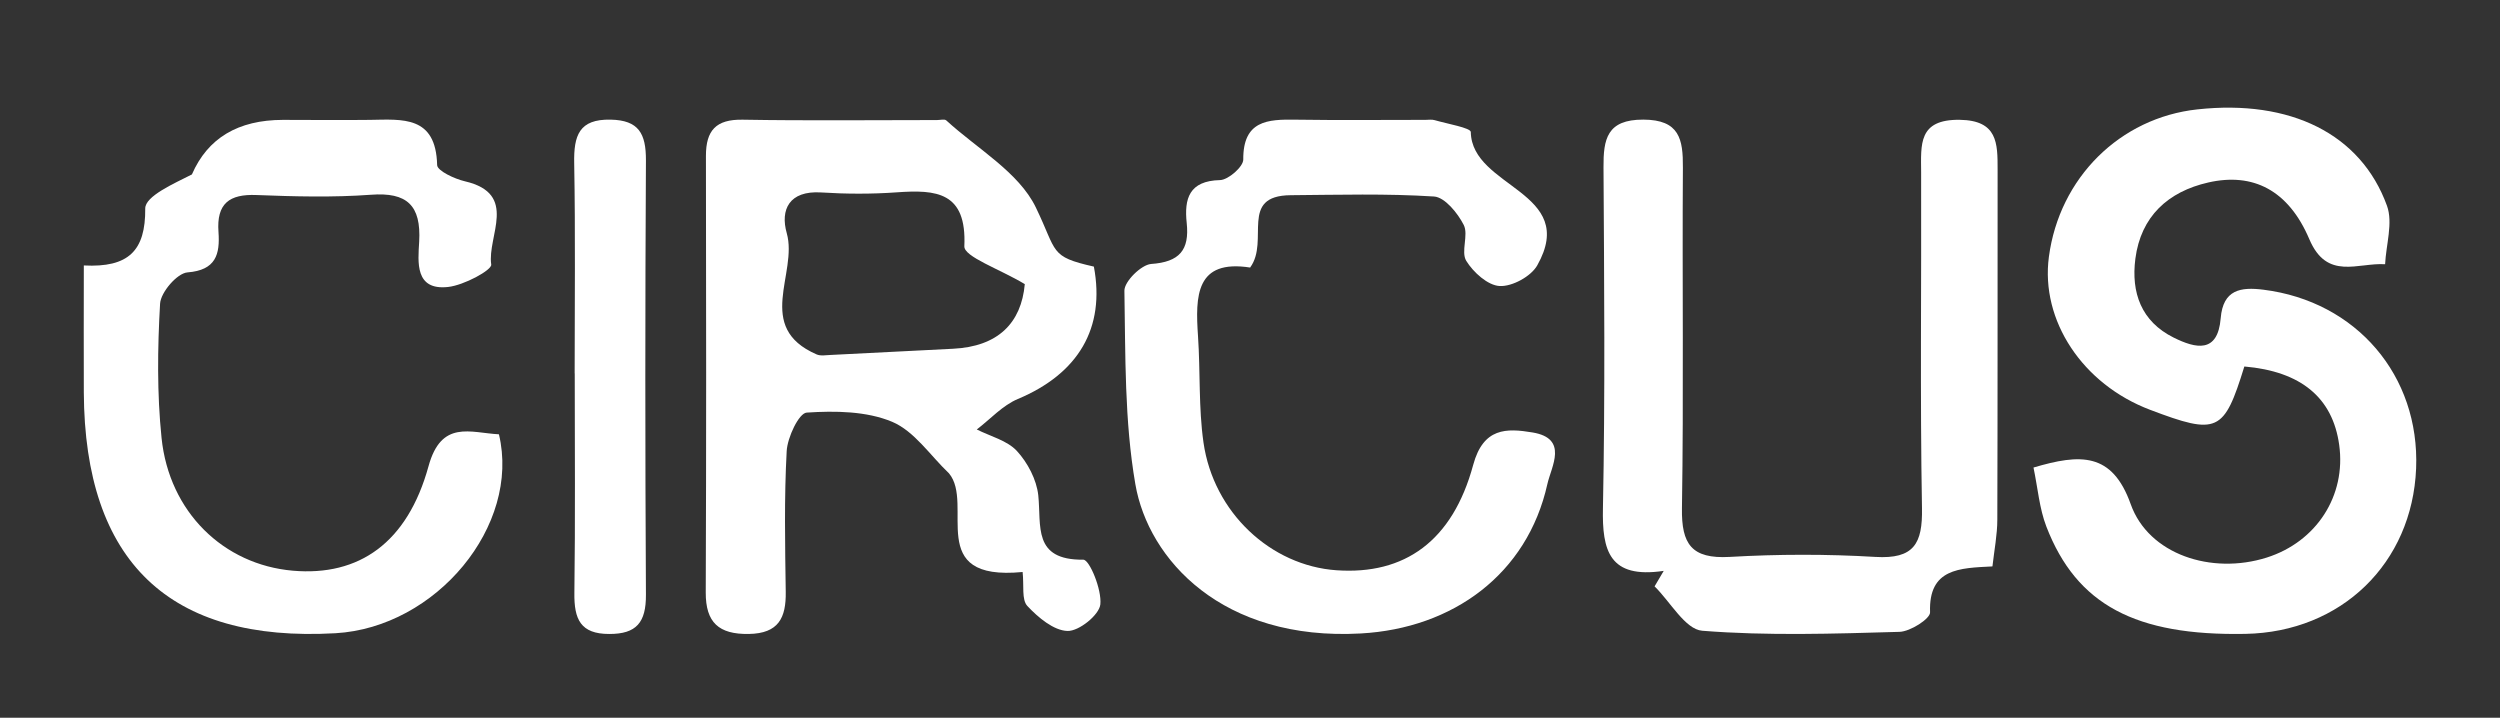
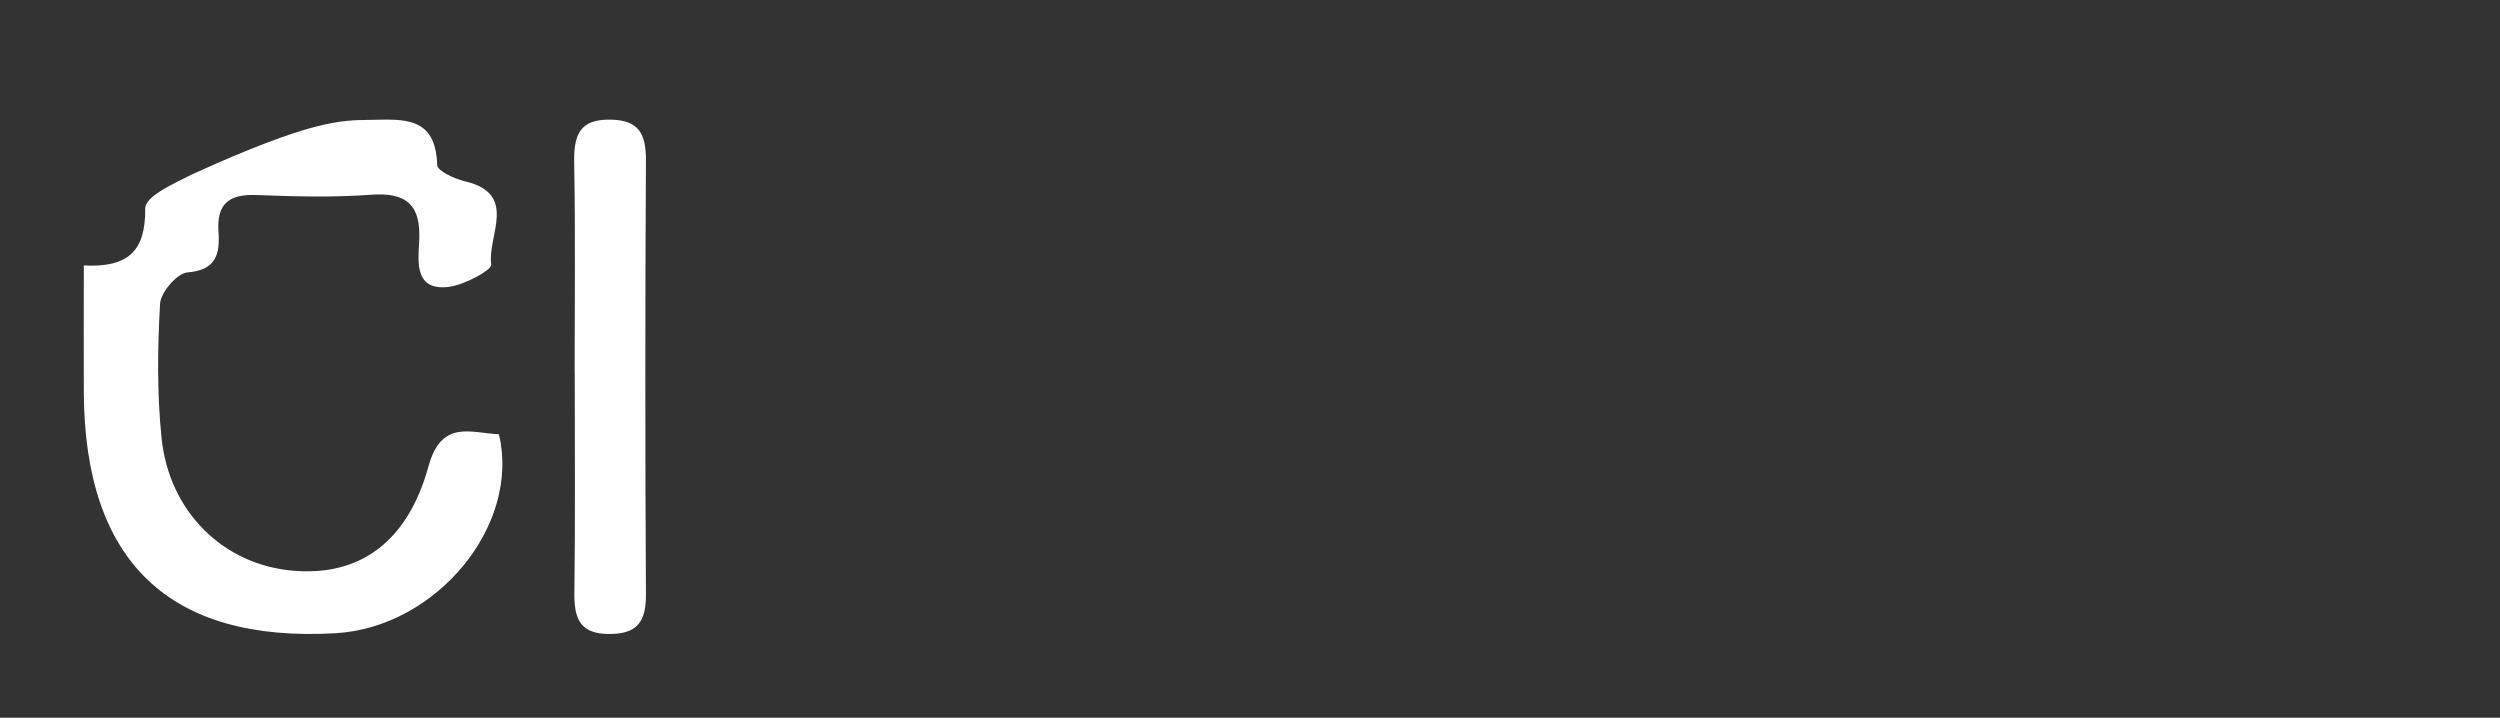
<svg xmlns="http://www.w3.org/2000/svg" width="209" height="60" viewBox="0 0 209 60" fill="none">
  <rect x="0" y="0" width="209" height="60" fill="#333333" stroke="none" />
-   <path d="M187.625 30.647C185.926 36.145 185.389 36.397 179.741 34.257C174.1 32.118 170.577 26.793 171.288 21.468C172.165 14.87 177.22 9.844 183.706 9.144C191.456 8.302 197.365 11.173 199.553 17.206C200.067 18.629 199.474 20.454 199.395 22.09C197.12 21.94 194.537 23.474 193.06 19.998C191.314 15.892 188.351 14.406 184.615 15.255C181.257 16.018 178.974 18.087 178.516 21.634C178.153 24.457 178.998 26.872 181.723 28.225C183.564 29.137 185.405 29.57 185.65 26.605C185.847 24.213 187.309 23.977 189.236 24.221C196.994 25.197 202.303 31.402 201.987 39.165C201.663 47.093 195.73 52.843 187.719 52.992C178.532 53.165 173.602 50.562 171.074 44.018C170.49 42.5 170.363 40.817 170 39.086C173.91 37.93 176.573 37.789 178.129 42.154C179.622 46.346 184.875 48.076 189.497 46.613C193.66 45.292 196.149 41.438 195.556 37.191C195.011 33.243 192.357 31.048 187.633 30.639L187.625 30.647Z" fill="white" />
-   <path d="M85.49 47.819C77.247 48.62 81.484 42.145 79.334 39.57C77.771 38.087 76.446 36.047 74.582 35.262C72.448 34.367 69.814 34.336 67.441 34.493C66.791 34.532 65.831 36.557 65.767 37.71C65.553 41.627 65.633 45.559 65.688 49.483C65.72 51.649 65.093 52.96 62.594 52.999C60.087 53.038 58.992 52.041 59 49.53C59.048 37.365 59.04 25.192 59.016 13.027C59.016 10.909 59.849 9.967 62.086 10.006C67.497 10.1 72.916 10.037 78.334 10.037C78.596 10.037 78.969 9.935 79.112 10.069C81.698 12.439 85.173 14.401 86.593 17.336C88.418 21.103 87.704 21.441 91.448 22.288C92.416 27.429 90.147 31.236 85.094 33.355C83.816 33.888 82.801 35.034 81.659 35.905C82.801 36.478 84.197 36.824 85.007 37.695C85.911 38.676 86.657 40.096 86.799 41.399C87.069 43.965 86.308 46.83 90.568 46.791C91.084 46.791 92.123 49.294 91.988 50.535C91.885 51.421 90.195 52.779 89.243 52.748C88.085 52.716 86.784 51.618 85.887 50.66C85.395 50.134 85.617 48.957 85.49 47.811V47.819ZM85.665 23.748C83.547 22.477 80.572 21.464 80.619 20.585C80.825 16.057 78.302 15.837 74.947 16.081C72.852 16.23 70.734 16.222 68.639 16.088C65.982 15.924 65.212 17.525 65.775 19.502C66.719 22.861 63.054 27.358 68.266 29.627C68.6 29.776 69.052 29.689 69.441 29.674C72.852 29.509 76.256 29.321 79.667 29.156C83.42 28.975 85.379 27.021 85.673 23.748H85.665Z" fill="white" />
-   <path d="M139.07 47.727C134.533 48.397 133.928 46.035 134.006 42.466C134.195 32.974 134.108 23.482 134.053 13.99C134.038 11.629 134.337 9.992 137.38 10C140.415 10.008 140.706 11.644 140.69 14.006C140.627 23.498 140.761 32.998 140.611 42.49C140.564 45.482 141.405 46.737 144.598 46.558C148.647 46.324 152.728 46.316 156.778 46.558C160.01 46.752 160.733 45.443 160.678 42.482C160.513 33.122 160.639 23.755 160.607 14.395C160.599 12.096 160.34 9.969 163.831 10.016C167.008 10.062 167 11.979 167 14.169C166.992 23.926 167.008 33.676 166.976 43.433C166.976 44.695 166.725 45.958 166.568 47.352C163.808 47.493 161.221 47.516 161.354 51.187C161.378 51.724 159.703 52.8 158.791 52.823C153.295 52.979 147.767 53.166 142.302 52.73C140.887 52.613 139.644 50.314 138.323 49.02C138.575 48.592 138.834 48.163 139.086 47.727H139.07Z" fill="white" />
-   <path d="M7.007 22.192C10.747 22.386 12.173 20.966 12.142 17.429C12.134 16.398 14.533 15.351 16.043 14.583C17.361 11.547 19.898 10.027 23.654 10.022C26.076 10.022 28.505 10.053 30.927 10.022C33.648 9.983 36.445 9.65 36.545 13.799C36.553 14.28 38.001 14.955 38.867 15.157C43.374 16.204 40.715 19.741 41.067 22.114C41.136 22.579 38.775 23.852 37.457 23.991C34.675 24.294 34.943 21.92 35.043 20.214C35.219 17.158 34.023 16.056 31.011 16.281C27.838 16.514 24.627 16.429 21.446 16.305C19.178 16.211 18.089 17.01 18.266 19.399C18.396 21.253 18.059 22.587 15.668 22.773C14.809 22.843 13.445 24.425 13.383 25.38C13.169 29.11 13.123 32.895 13.506 36.611C14.142 42.808 18.687 47.206 24.481 47.71C30.023 48.191 34.062 45.375 35.825 38.976C36.898 35.067 39.327 36.184 41.711 36.308C43.535 43.948 36.461 52.457 28.045 52.938C14.158 53.729 7.076 46.958 7.007 32.802C6.991 29.343 7.007 25.884 7.007 22.199V22.192Z" fill="white" />
-   <path d="M104.534 22.37C99.961 21.65 99.922 24.725 100.154 28.111C100.356 31.071 100.193 34.069 100.612 36.998C101.449 42.847 106.239 47.294 111.734 47.674C117.416 48.069 121.431 45.249 123.159 38.865C124.004 35.743 125.942 35.789 128.12 36.153C131.151 36.657 129.686 39.004 129.36 40.469C127.686 47.992 121.47 52.532 113.757 52.958C102.201 53.601 96 46.783 94.915 40.476C94 35.185 94.093 29.707 94 24.307C93.985 23.532 95.411 22.13 96.232 22.068C98.612 21.905 99.449 20.898 99.209 18.644C98.992 16.606 99.41 15.118 101.991 15.056C102.689 15.041 103.945 13.933 103.937 13.336C103.914 10.075 105.968 9.966 108.332 10.005C111.944 10.059 115.556 10.021 119.168 10.021C119.423 10.021 119.702 9.974 119.935 10.044C120.997 10.354 122.95 10.687 122.958 11.035C123.043 15.723 132.003 15.994 128.515 22.184C127.996 23.106 126.423 23.966 125.376 23.912C124.384 23.866 123.167 22.765 122.578 21.805C122.113 21.045 122.787 19.635 122.369 18.806C121.865 17.815 120.788 16.49 119.888 16.428C115.904 16.172 111.897 16.288 107.898 16.319C103.557 16.358 106.154 20.116 104.518 22.355L104.534 22.37Z" fill="white" />
+   <path d="M7.007 22.192C10.747 22.386 12.173 20.966 12.142 17.429C12.134 16.398 14.533 15.351 16.043 14.583C26.076 10.022 28.505 10.053 30.927 10.022C33.648 9.983 36.445 9.65 36.545 13.799C36.553 14.28 38.001 14.955 38.867 15.157C43.374 16.204 40.715 19.741 41.067 22.114C41.136 22.579 38.775 23.852 37.457 23.991C34.675 24.294 34.943 21.92 35.043 20.214C35.219 17.158 34.023 16.056 31.011 16.281C27.838 16.514 24.627 16.429 21.446 16.305C19.178 16.211 18.089 17.01 18.266 19.399C18.396 21.253 18.059 22.587 15.668 22.773C14.809 22.843 13.445 24.425 13.383 25.38C13.169 29.11 13.123 32.895 13.506 36.611C14.142 42.808 18.687 47.206 24.481 47.71C30.023 48.191 34.062 45.375 35.825 38.976C36.898 35.067 39.327 36.184 41.711 36.308C43.535 43.948 36.461 52.457 28.045 52.938C14.158 53.729 7.076 46.958 7.007 32.802C6.991 29.343 7.007 25.884 7.007 22.199V22.192Z" fill="white" />
  <path d="M48.041 31.223C48.041 25.363 48.109 19.511 48.003 13.65C47.958 11.322 48.411 9.947 51.05 10.002C53.402 10.049 54.007 11.166 54 13.4C53.932 25.504 53.932 37.615 54 49.718C54.015 52.031 53.213 53.008 50.929 53C48.532 53 47.988 51.773 48.018 49.57C48.101 43.452 48.048 37.334 48.048 31.216L48.041 31.223Z" fill="white" />
</svg>